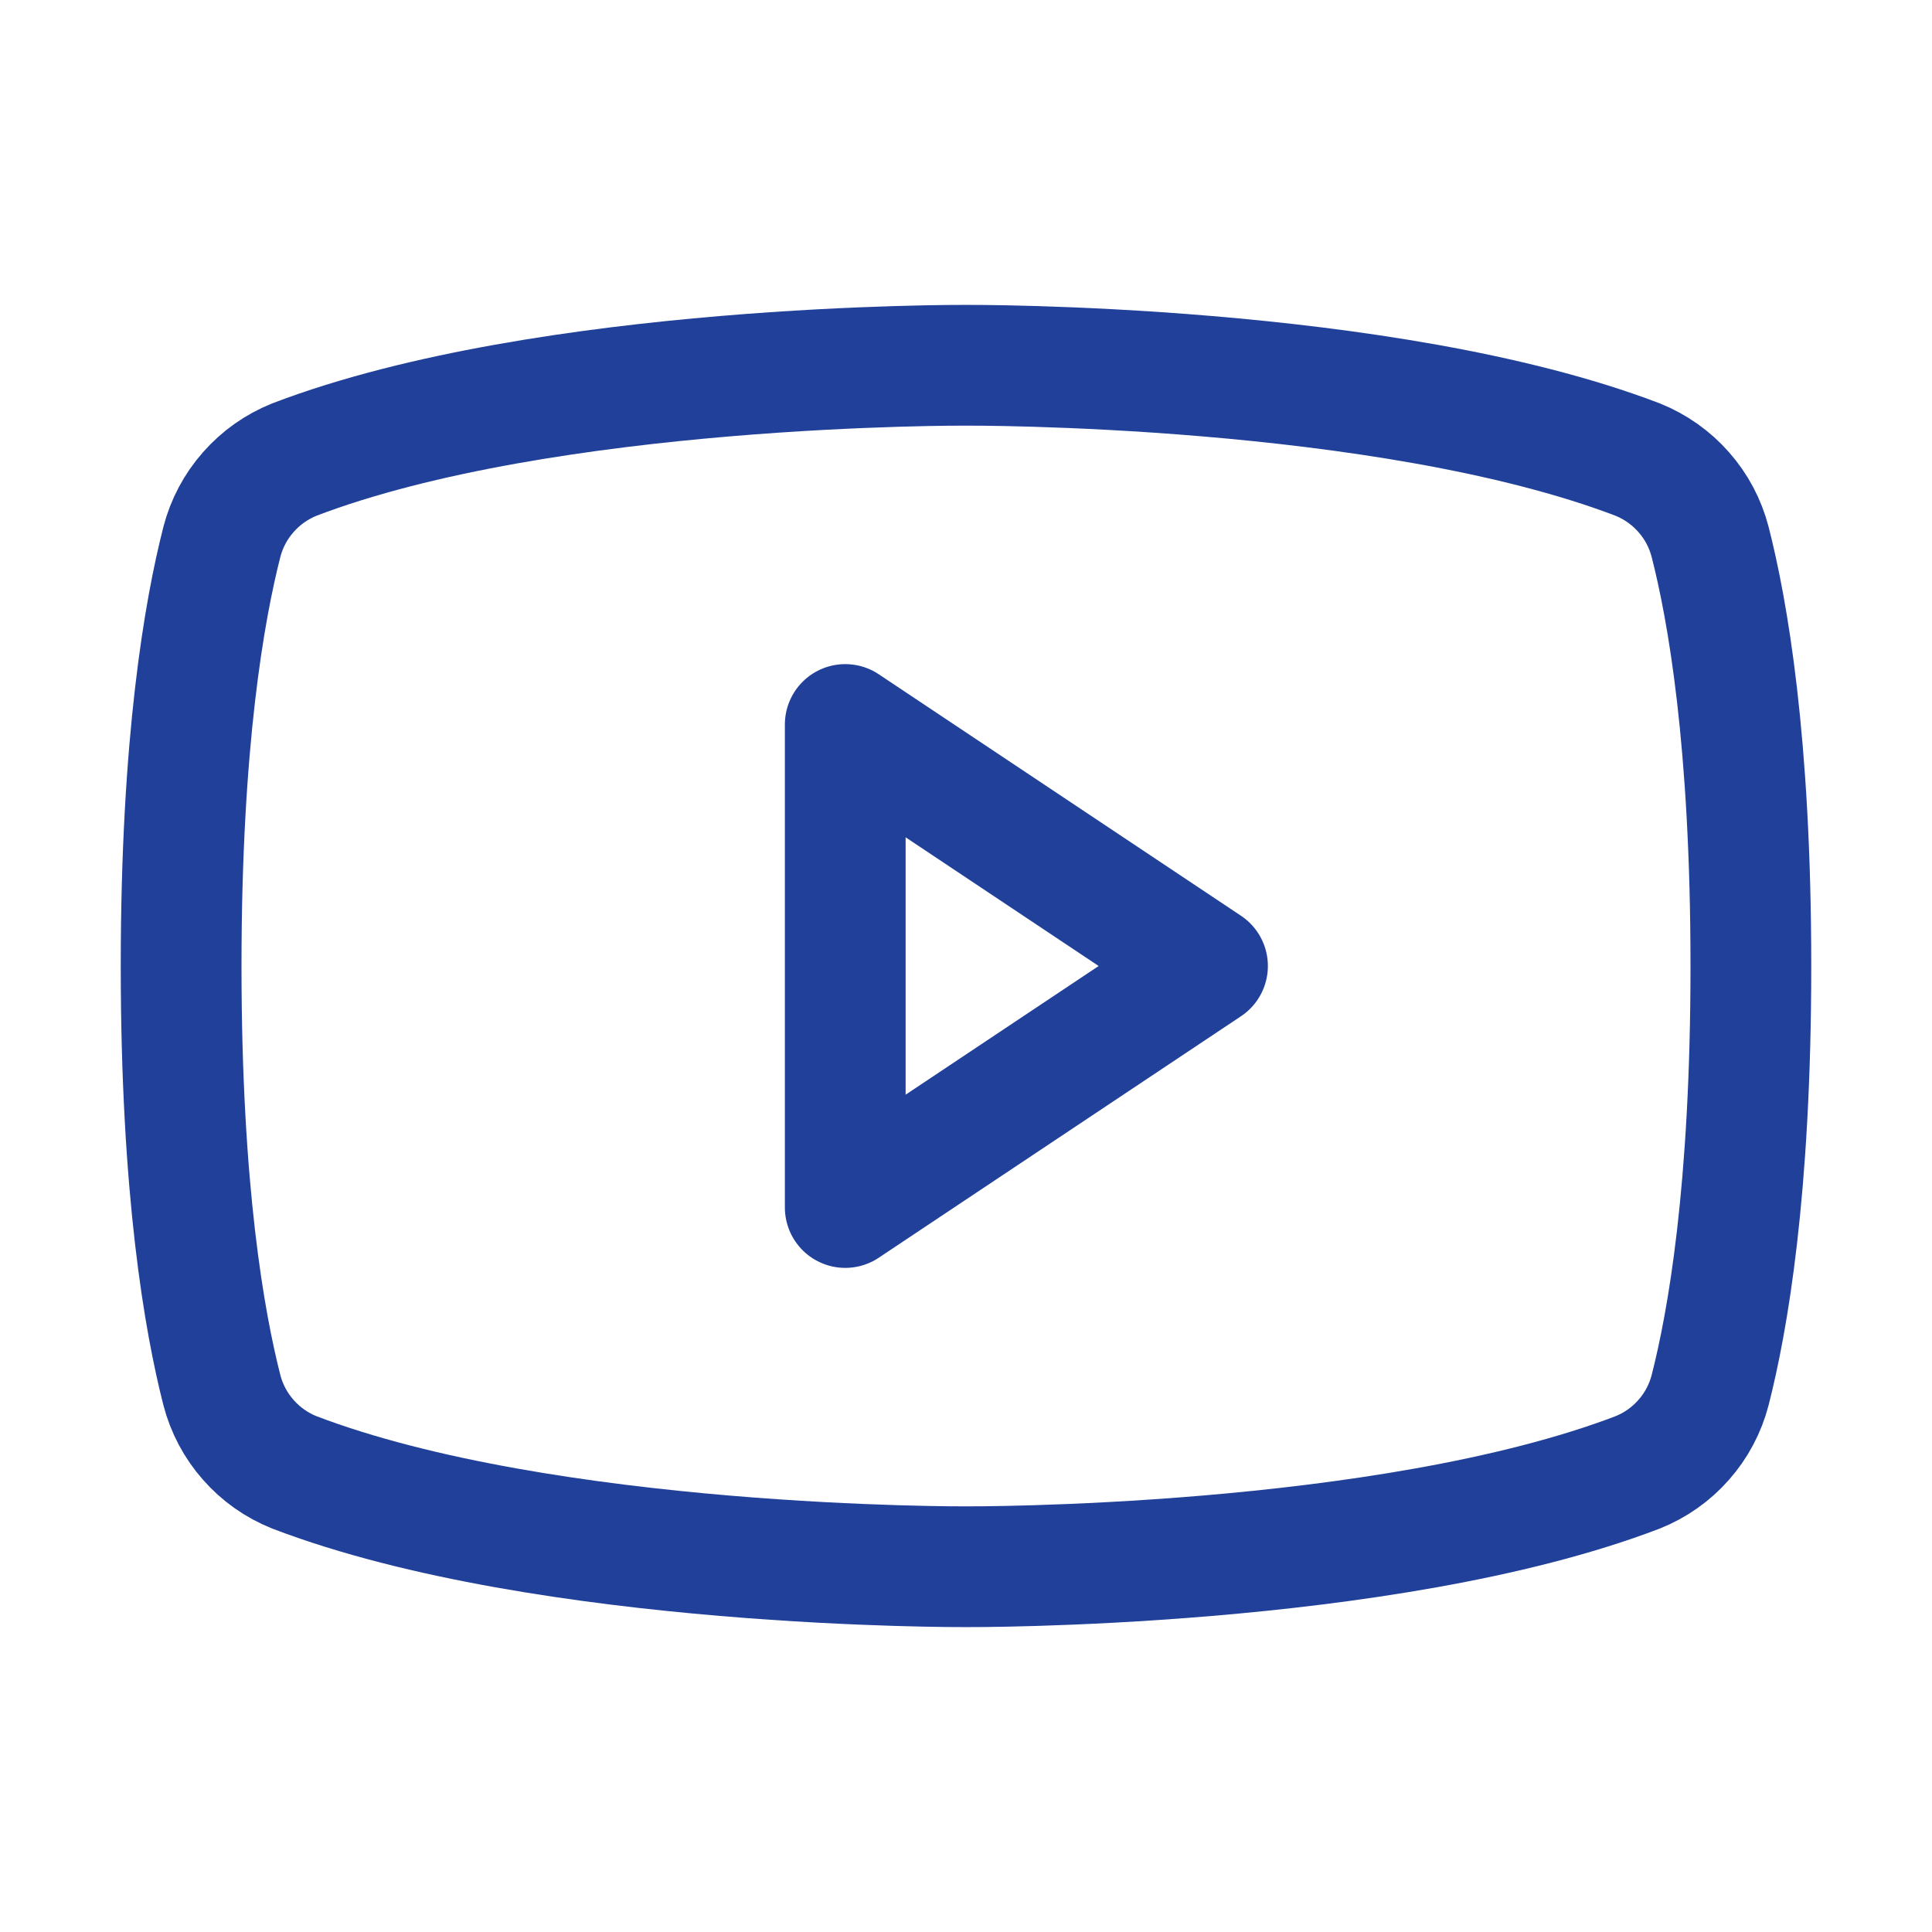
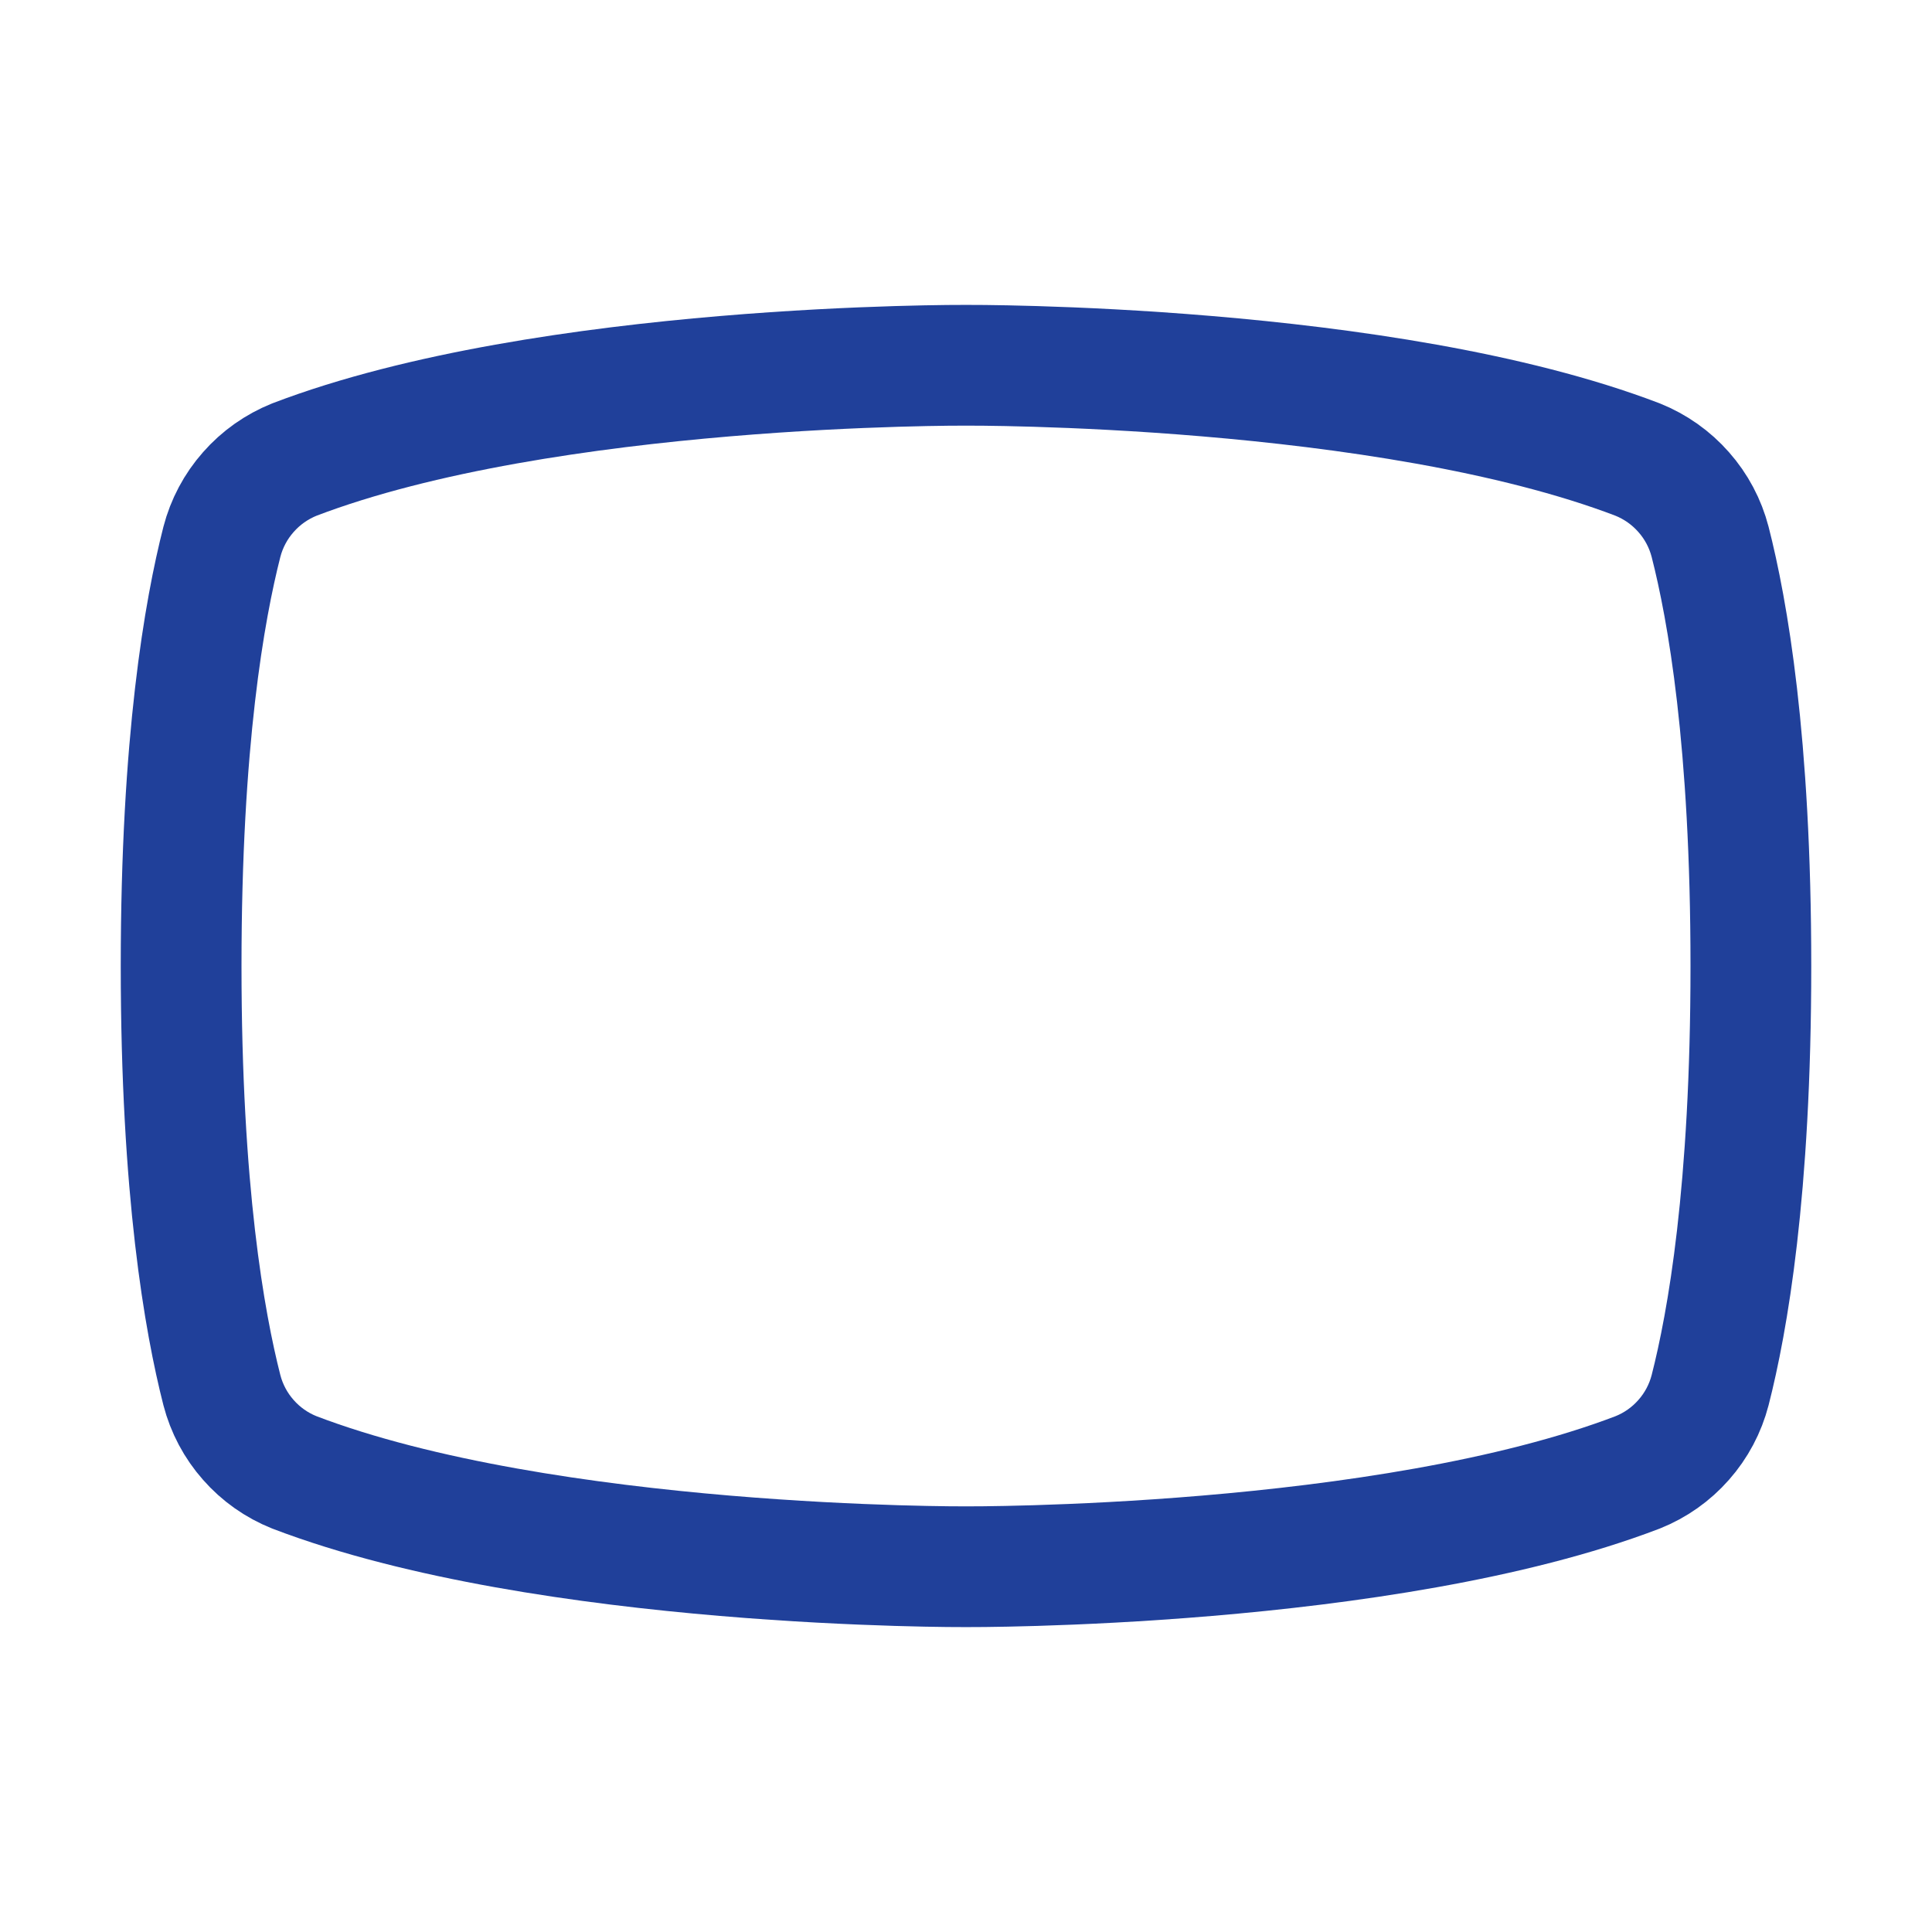
<svg xmlns="http://www.w3.org/2000/svg" width="32" height="32" viewBox="0 0 32 32" fill="none">
-   <path d="M20 16L14 12V20L20 16Z" stroke="#20409A" stroke-width="2" stroke-linecap="round" stroke-linejoin="round" />
  <path d="M3 16C3 19.725 3.388 21.9 3.675 23.025C3.754 23.33 3.904 23.613 4.113 23.849C4.321 24.086 4.582 24.27 4.875 24.387C9.062 25.987 16 25.95 16 25.95C16 25.95 22.938 25.987 27.125 24.387C27.418 24.27 27.679 24.086 27.887 23.849C28.096 23.613 28.246 23.33 28.325 23.025C28.613 21.9 29 19.725 29 16C29 12.275 28.613 10.1 28.325 8.975C28.246 8.67 28.096 8.387 27.887 8.151C27.679 7.914 27.418 7.73 27.125 7.612C22.938 6.012 16 6.05 16 6.05C16 6.05 9.062 6.012 4.875 7.612C4.582 7.73 4.321 7.914 4.113 8.151C3.904 8.387 3.754 8.67 3.675 8.975C3.388 10.1 3 12.275 3 16Z" stroke="#20409A" stroke-width="2" stroke-linecap="round" stroke-linejoin="round" />
</svg>